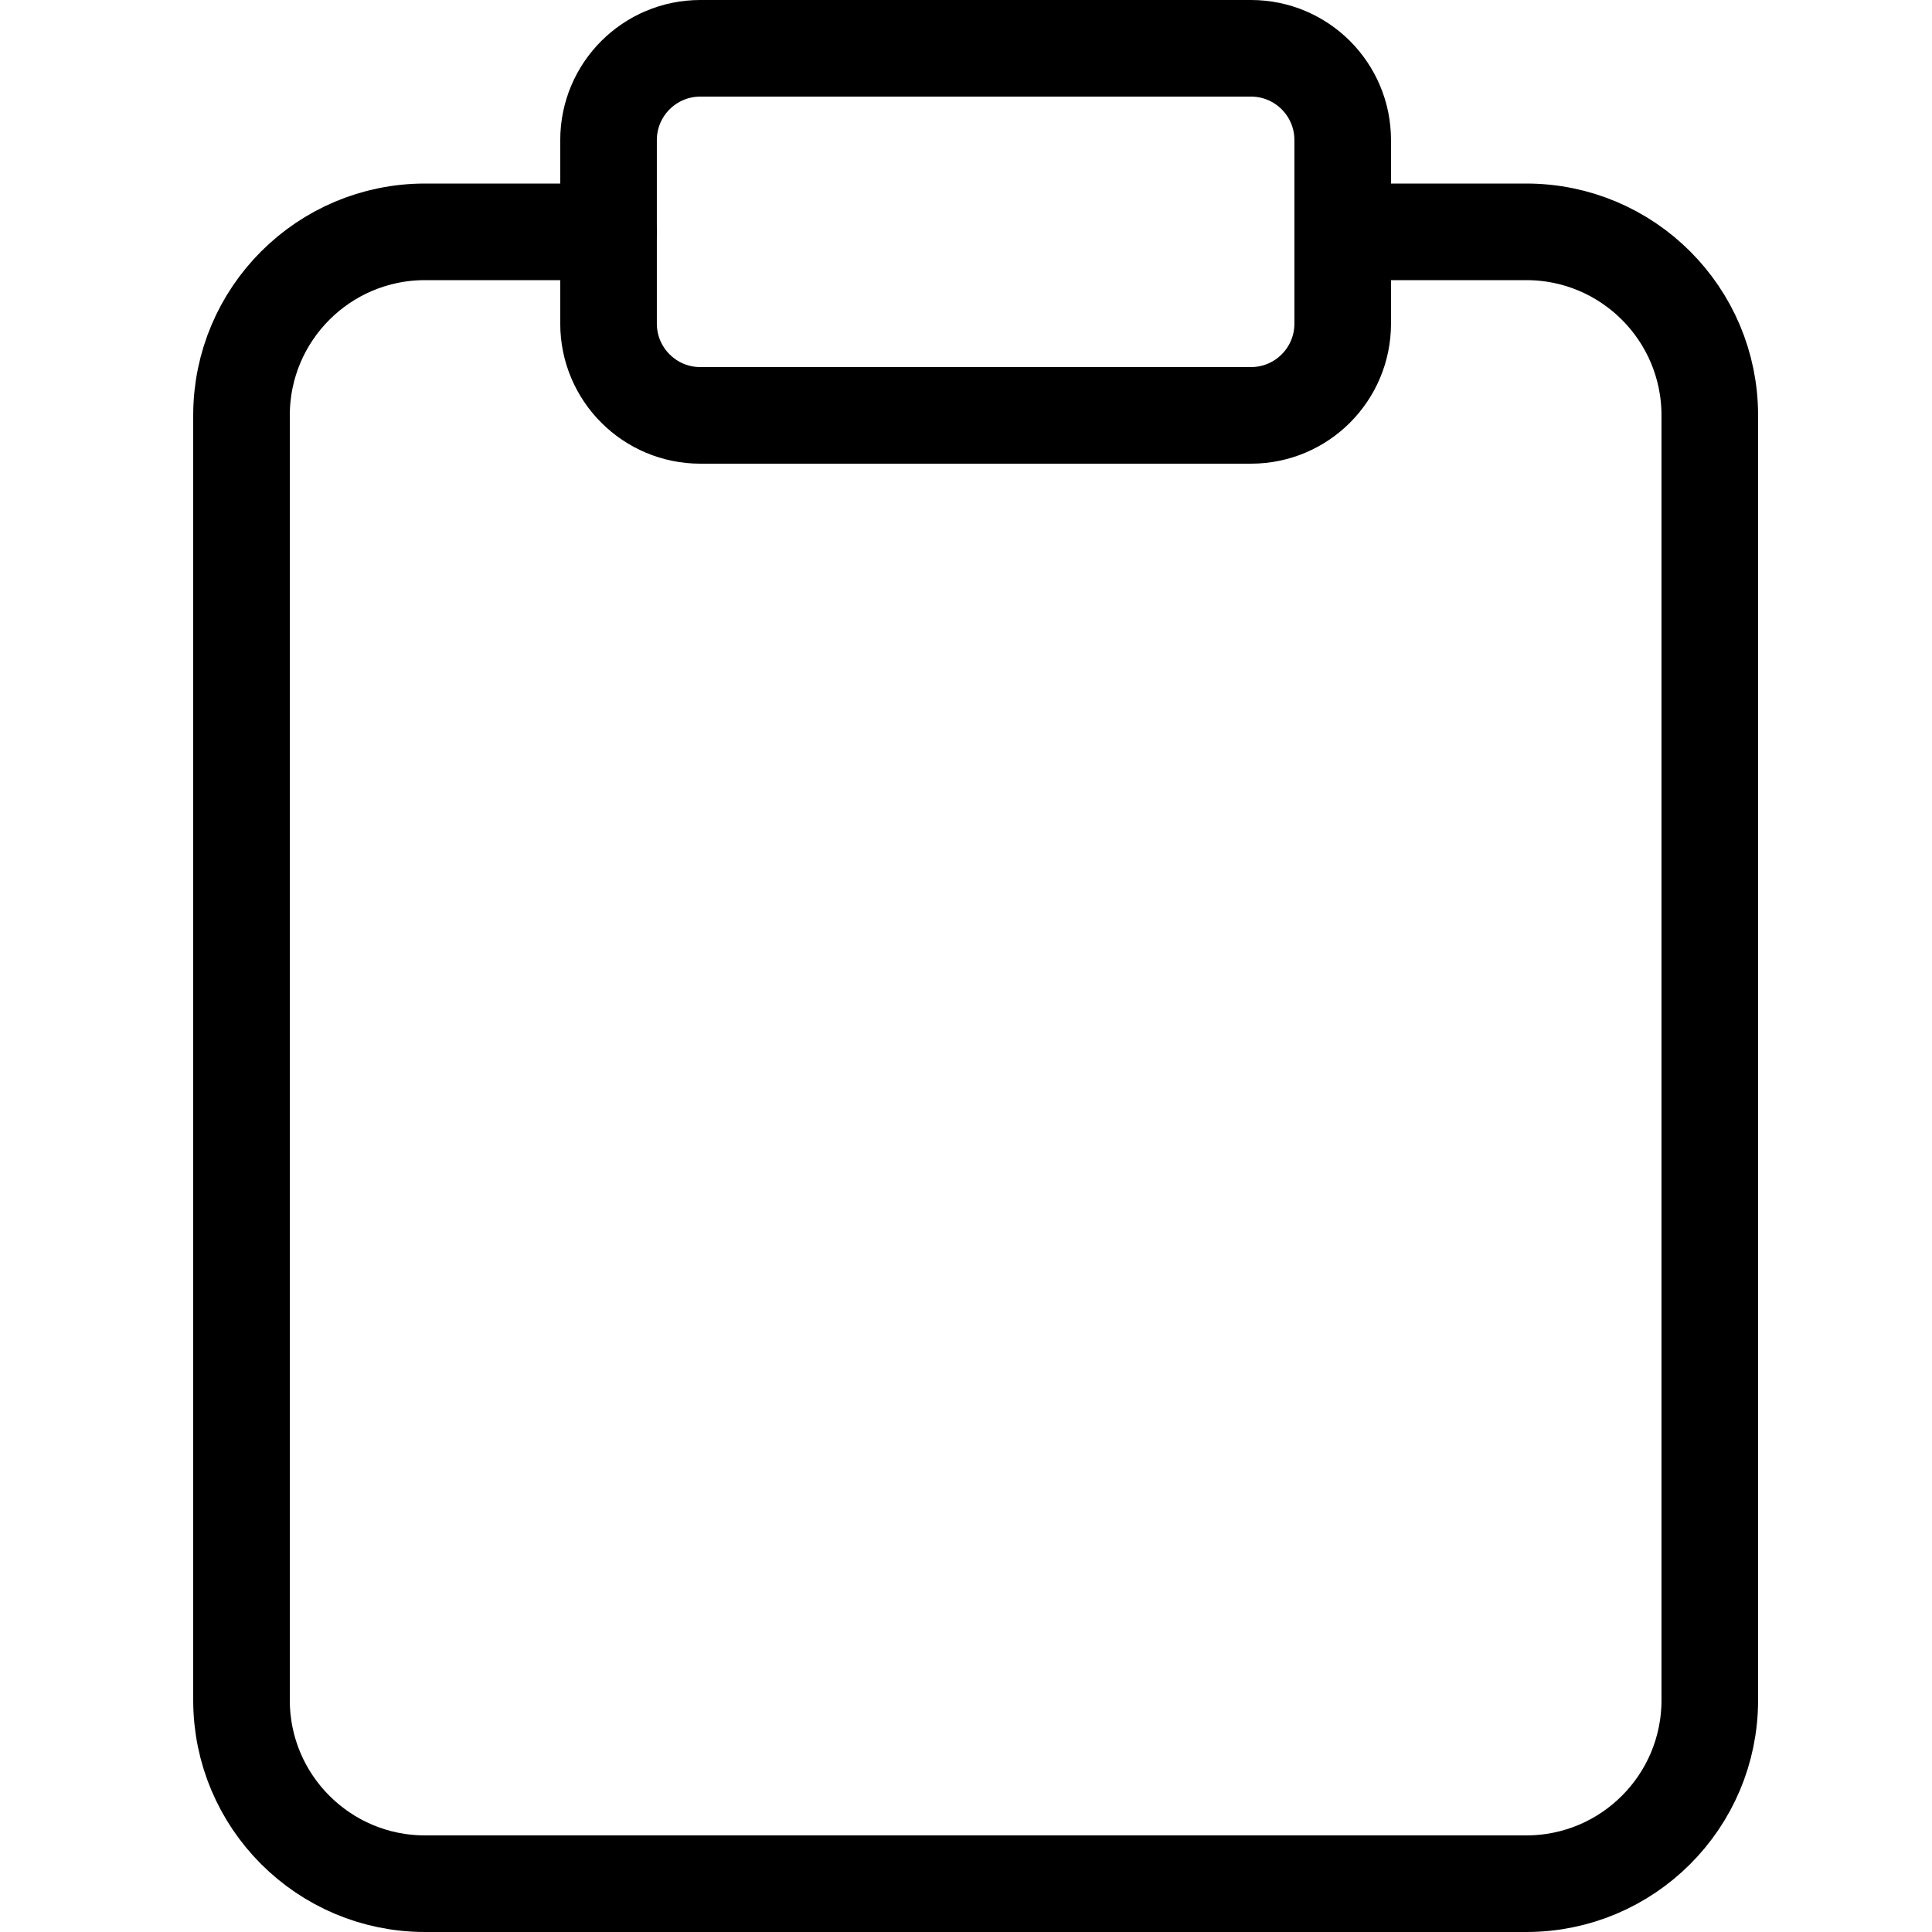
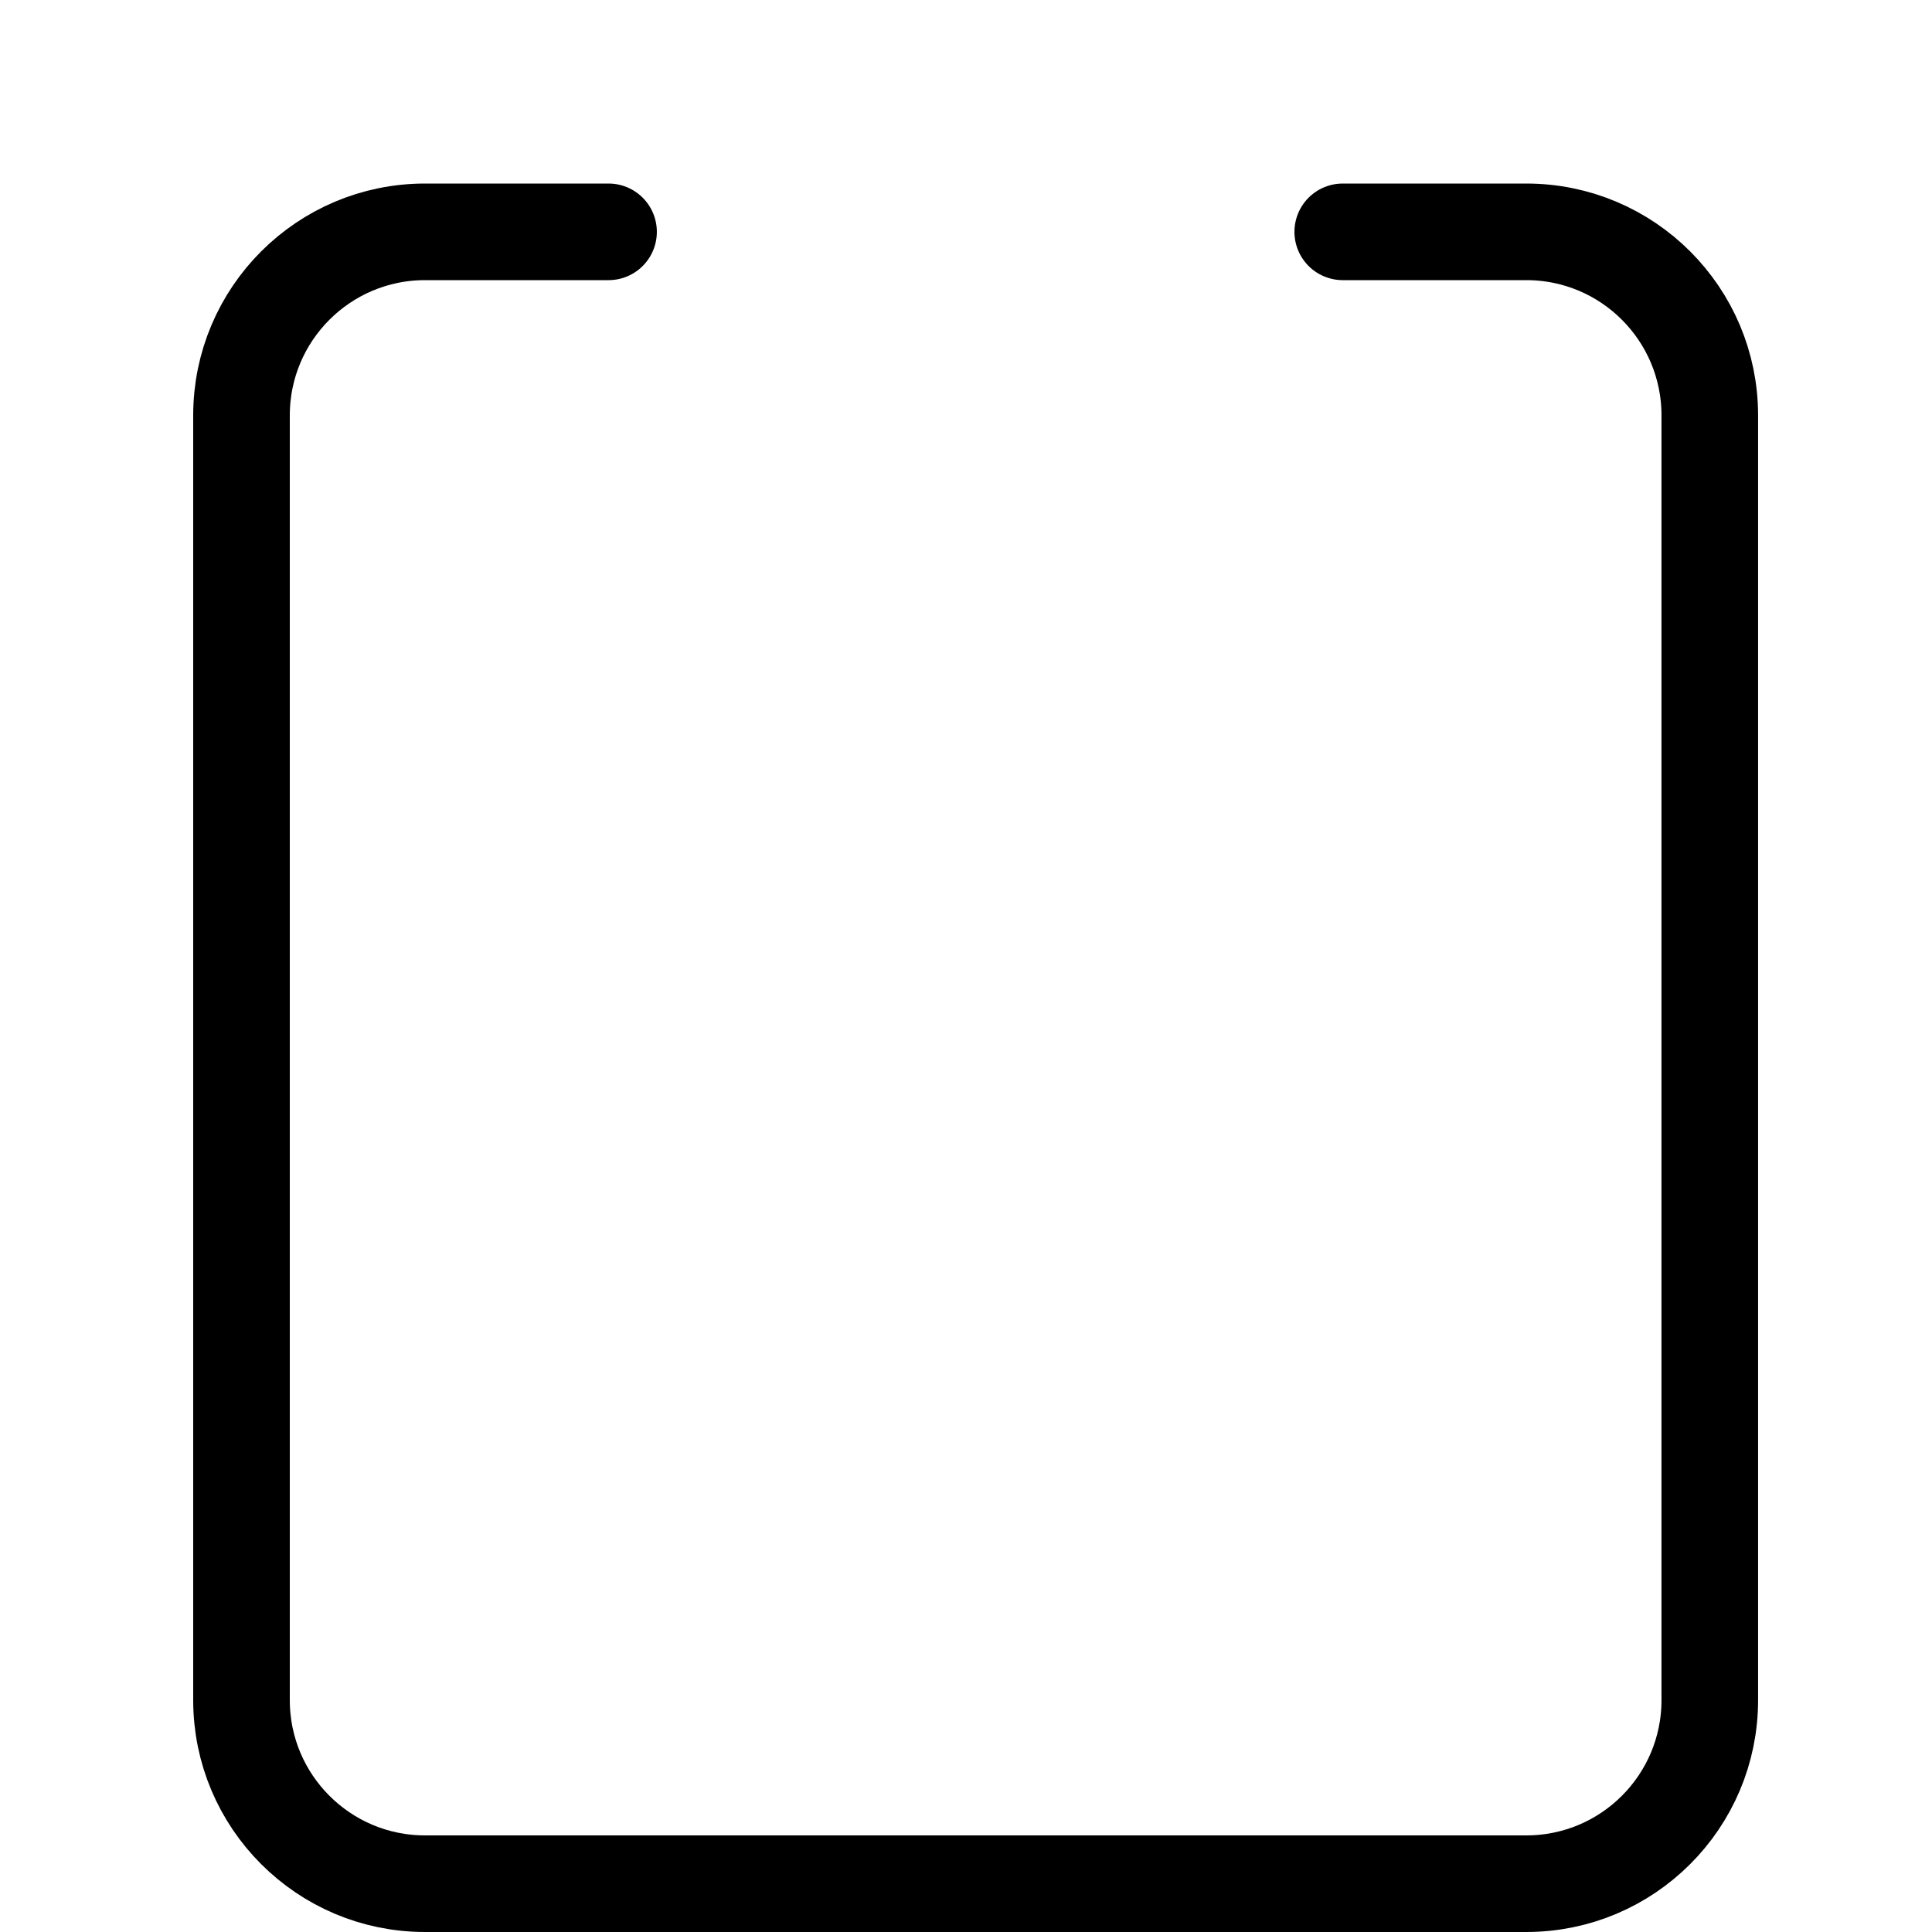
<svg xmlns="http://www.w3.org/2000/svg" width="60" height="60" viewBox="0 0 60 60" fill="none">
  <path d="M41.7 7.2H47.4C50.548 7.2 53.099 9.752 53.099 12.9V52.8C53.099 55.948 50.548 58.5 47.4 58.5H13.2C10.053 58.5 7.5 55.948 7.5 52.8V12.9C7.5 9.752 10.053 7.2 13.2 7.2H18.899" stroke="black" stroke-width="3" stroke-linecap="round" stroke-linejoin="round" />
-   <path fill-rule="evenodd" clip-rule="evenodd" d="M21.75 1.5H38.85C40.424 1.5 41.699 2.776 41.699 4.35V10.05C41.699 11.624 40.424 12.9 38.85 12.9H21.75C20.176 12.9 18.899 11.624 18.899 10.05V4.35C18.899 2.776 20.176 1.5 21.75 1.5Z" stroke="black" stroke-width="3" stroke-linecap="round" stroke-linejoin="round" />
</svg>